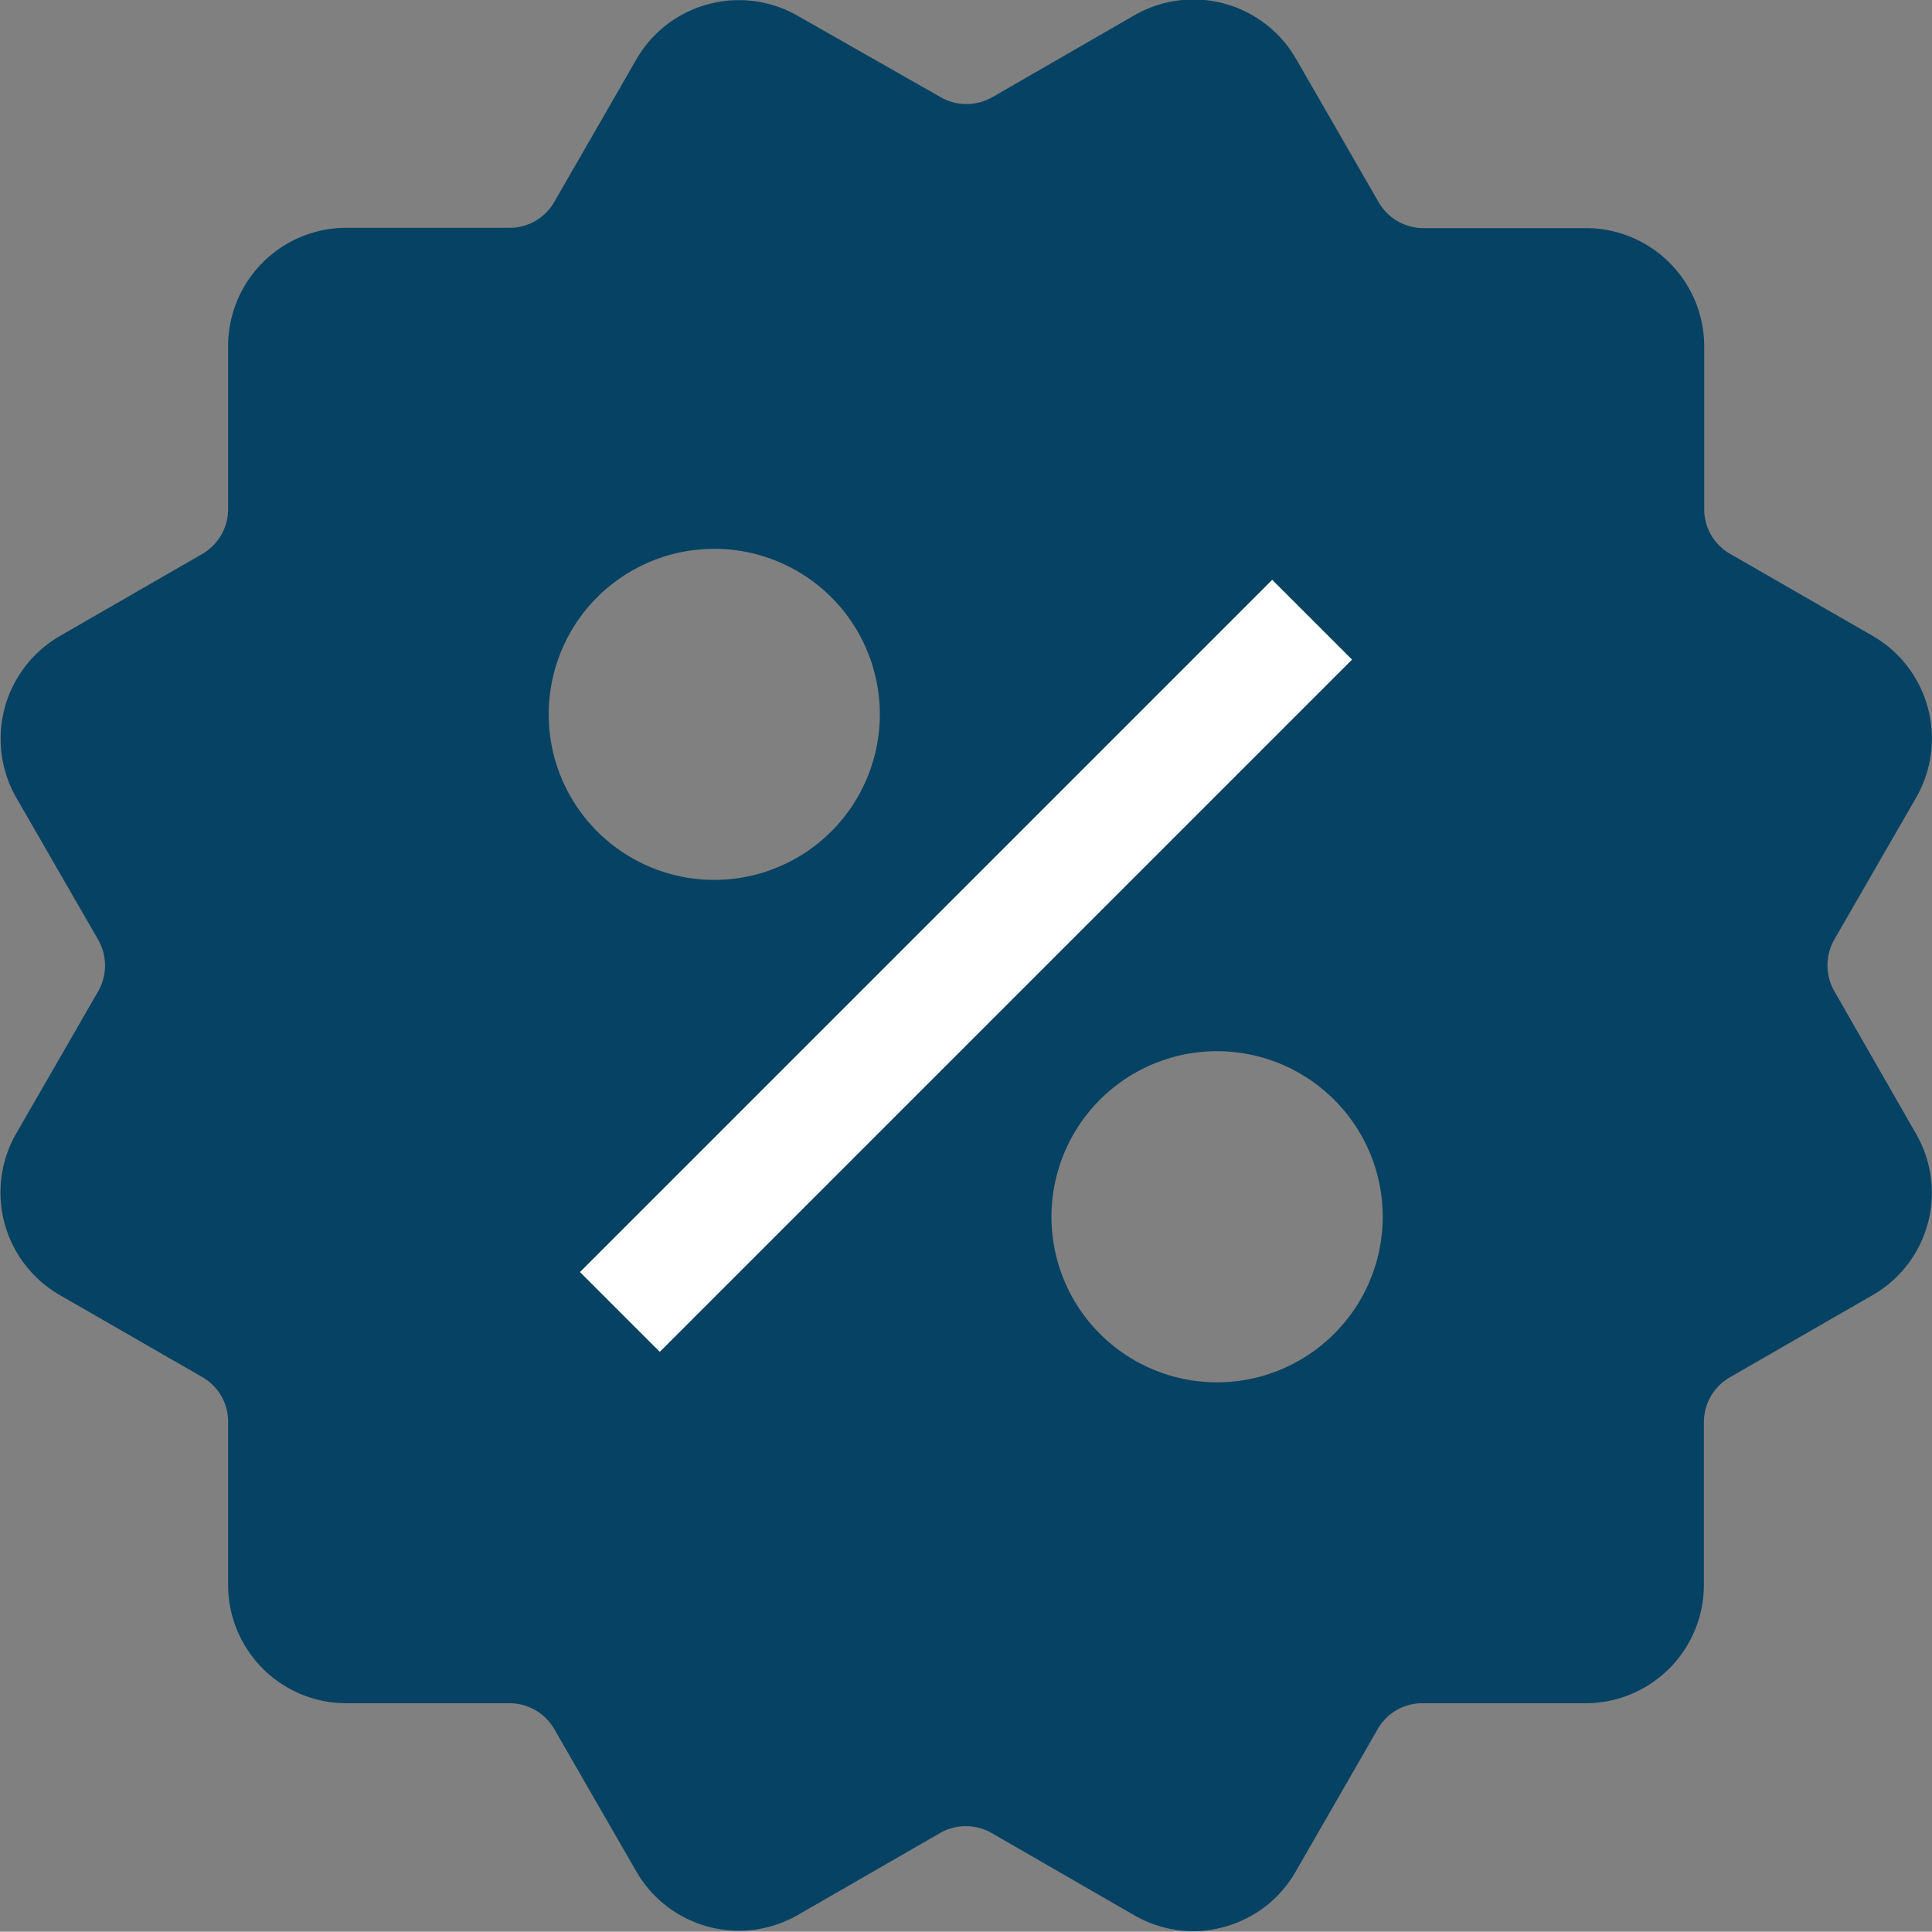
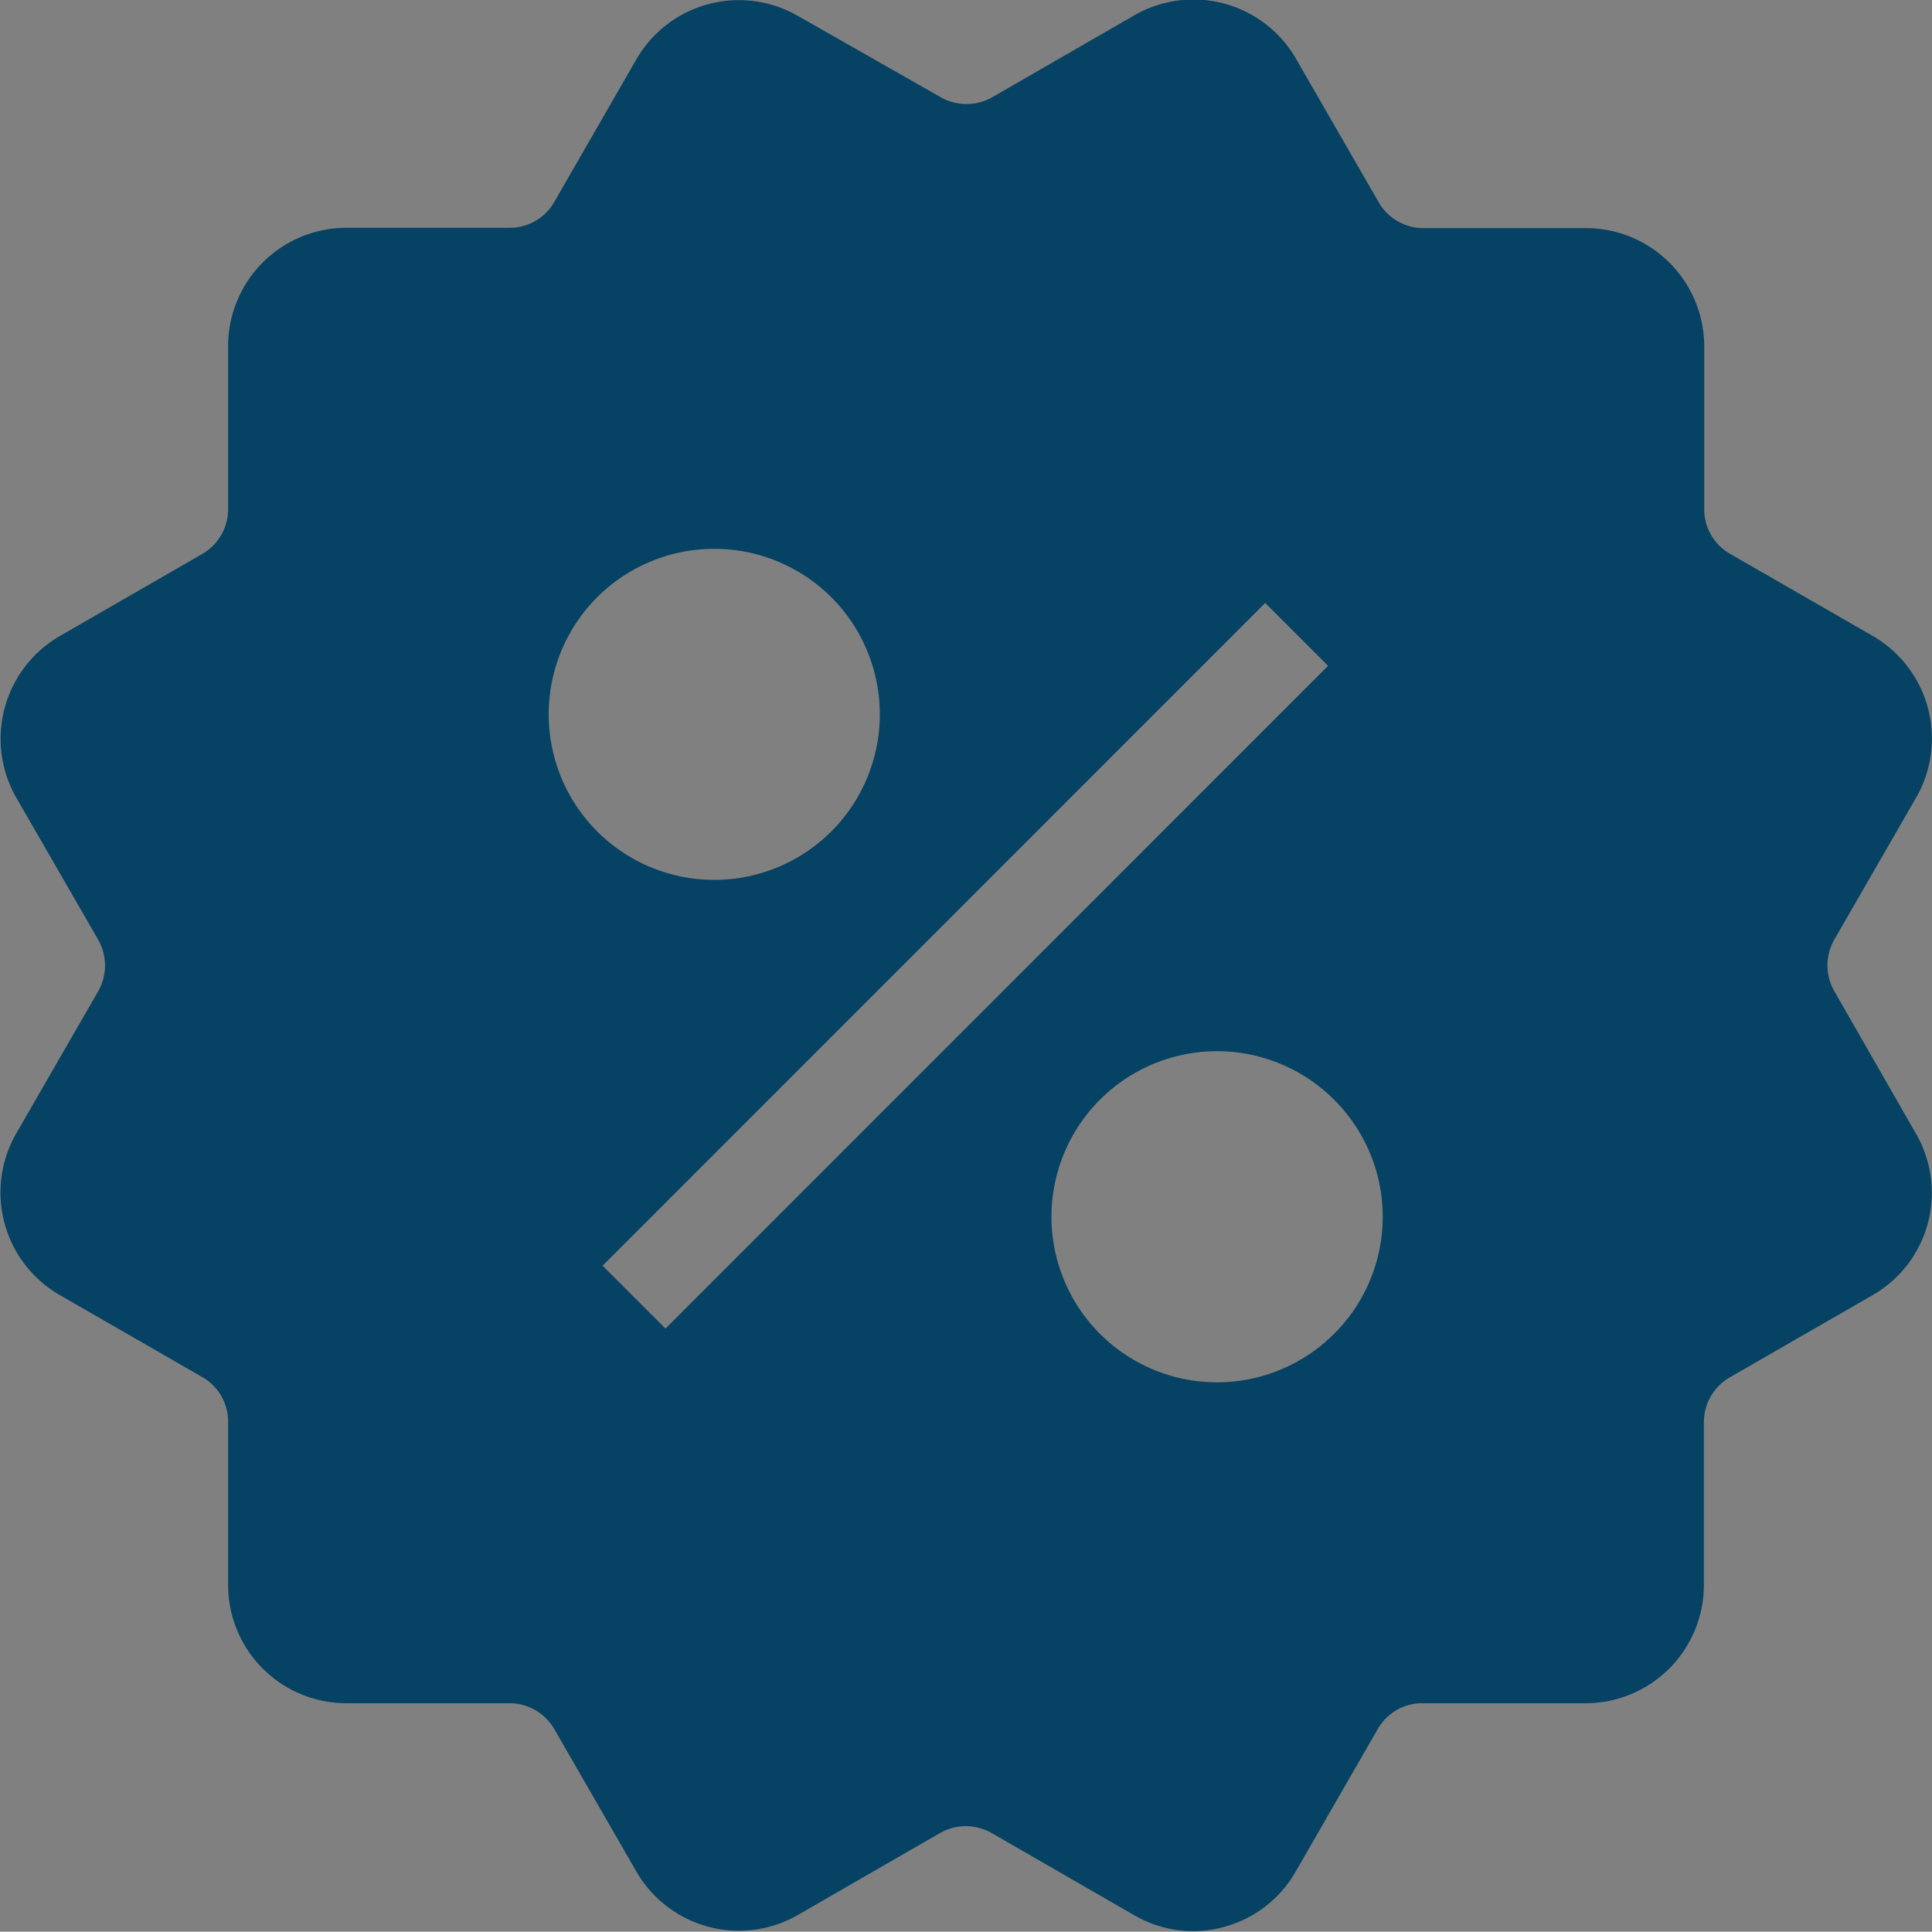
<svg xmlns="http://www.w3.org/2000/svg" id="Group_20049" data-name="Group 20049" width="11.984" height="11.982" viewBox="0 0 11.984 11.982">
  <rect x="0" y="0" width="11.984" height="11.982" fill="#808080" stroke="none" />
  <path id="Path_31051" data-name="Path 31051" d="M88.337,83.385,87.83,82.5a.323.323,0,0,1,0-.32l.509-.883a.735.735,0,0,0-.27-1l-.886-.51a.318.318,0,0,1-.16-.277V78.5a.734.734,0,0,0-.733-.733H85.276A.321.321,0,0,1,85,77.6l-.51-.885a.734.734,0,0,0-1-.269l-.883.509a.323.323,0,0,1-.32,0L81.4,76.45a.734.734,0,0,0-1,.269l-.51.886a.318.318,0,0,1-.277.16H78.6a.734.734,0,0,0-.733.733v1.013a.321.321,0,0,1-.16.277l-.885.51a.736.736,0,0,0-.27,1l.509.883a.323.323,0,0,1,0,.32l-.509.883a.734.734,0,0,0,.269,1l.886.51a.318.318,0,0,1,.16.277v1.013a.734.734,0,0,0,.733.733h1.013a.321.321,0,0,1,.277.16l.51.885a.734.734,0,0,0,1,.269l.883-.509a.323.323,0,0,1,.32,0l.883.509a.733.733,0,0,0,.365.1.706.706,0,0,0,.192-.026.731.731,0,0,0,.445-.342l.51-.886a.318.318,0,0,1,.277-.16h1.013a.734.734,0,0,0,.733-.733V85.173a.321.321,0,0,1,.16-.277l.886-.51A.732.732,0,0,0,88.337,83.385Zm-8.181-3.328a1.028,1.028,0,0,1,1.453,0,1.027,1.027,0,1,1-1.453,0Zm.424,4.536-.39-.39L84.3,80.092l.39.39Zm4.147.033a1.027,1.027,0,1,1,0-1.453A1.025,1.025,0,0,1,84.727,84.626Z" transform="translate(-76.452 -76.352)" fill="#054263" />
-   <line id="Line_770" data-name="Line 770" y1="4.294" x2="4.294" transform="translate(3.845 3.844)" fill="none" stroke="#fff" stroke-width="0.7" />
</svg>